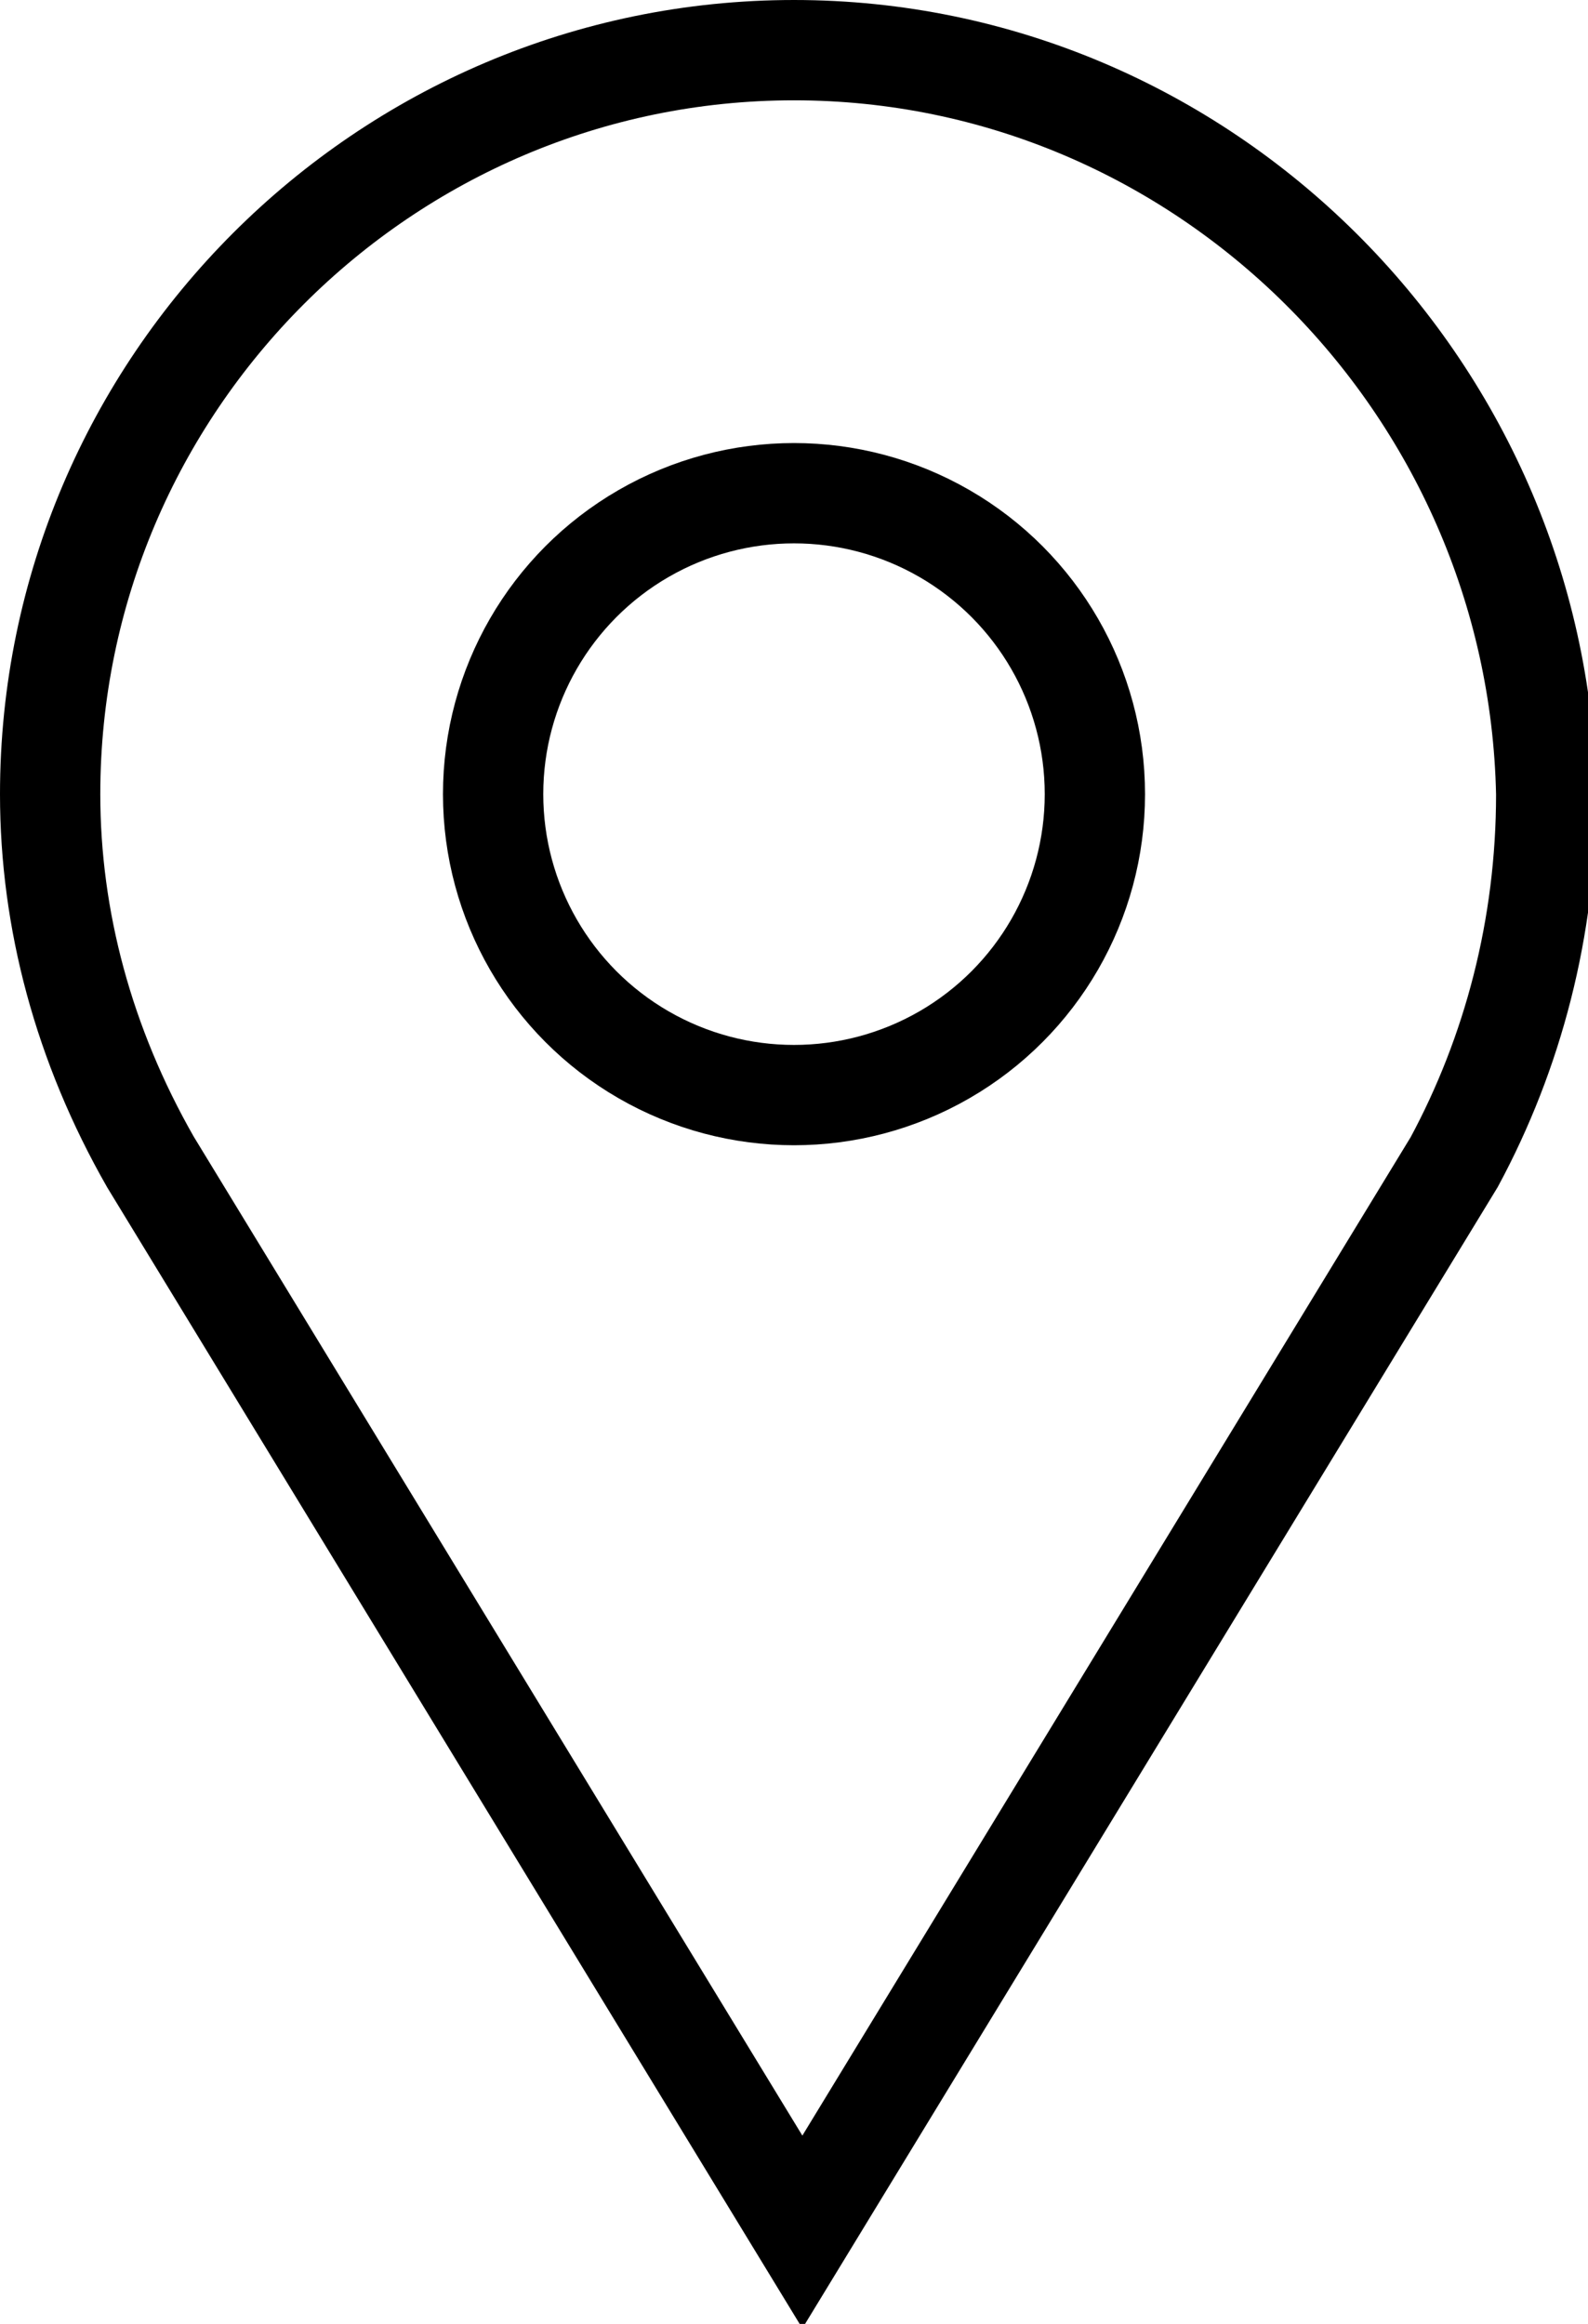
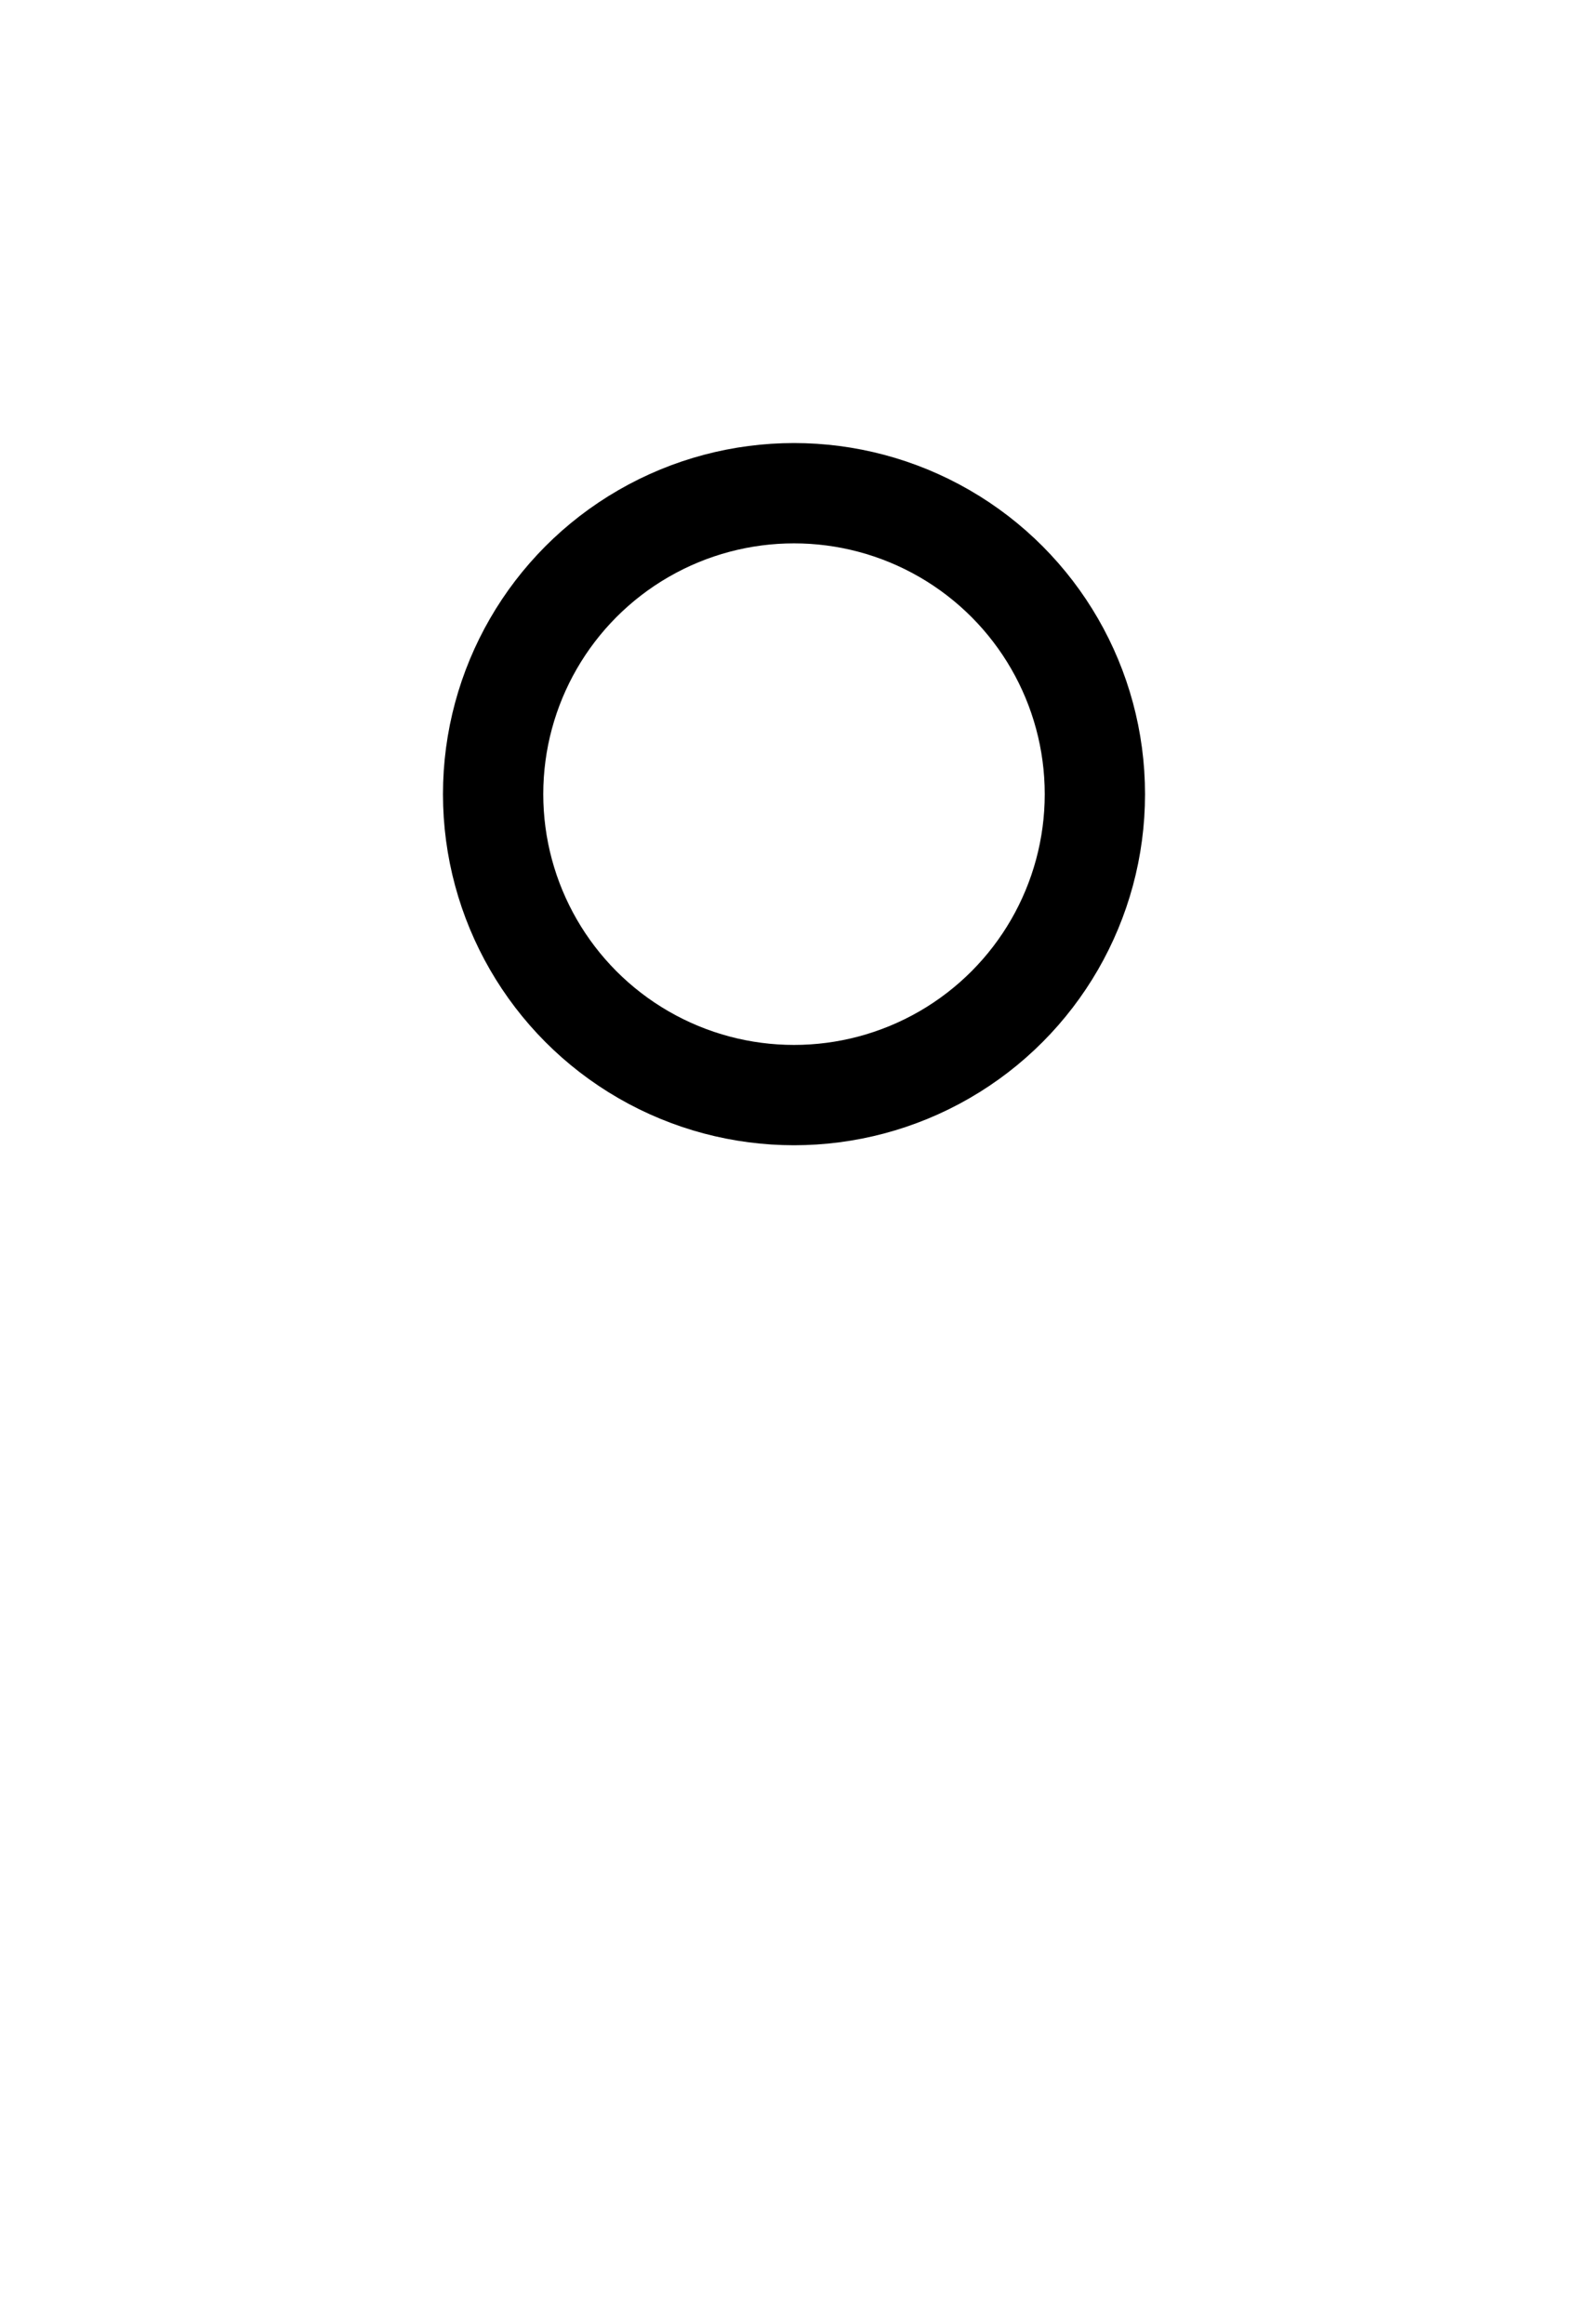
<svg xmlns="http://www.w3.org/2000/svg" xmlns:xlink="http://www.w3.org/1999/xlink" version="1.1" id="Layer_1" x="0px" y="0px" viewBox="0 0 19 27.8" style="enable-background:new 0 0 19 27.8;" xml:space="preserve">
  <style type="text/css">
	.st0{clip-path:url(#SVGID_2_);fill:none;stroke:#000000;stroke-width:1.2;stroke-miterlimit:10;}
</style>
  <g>
    <defs>
      <rect id="SVGID_1_" width="19" height="27.8" />
    </defs>
    <clipPath id="SVGID_2_">
      <use xlink:href="#SVGID_1_" style="overflow:visible;" />
    </clipPath>
-     <path class="st0" d="M9.5,0.6c-4.9,0-8.9,4-8.9,8.9c0,1.5,0.4,3,1.2,4.4l7.8,12.8l7.8-12.8c0.7-1.3,1.1-2.8,1.1-4.4   C18.4,4.6,14.4,0.6,9.5,0.6z" />
    <circle class="st0" cx="9.5" cy="9.5" r="3.6" />
  </g>
</svg>